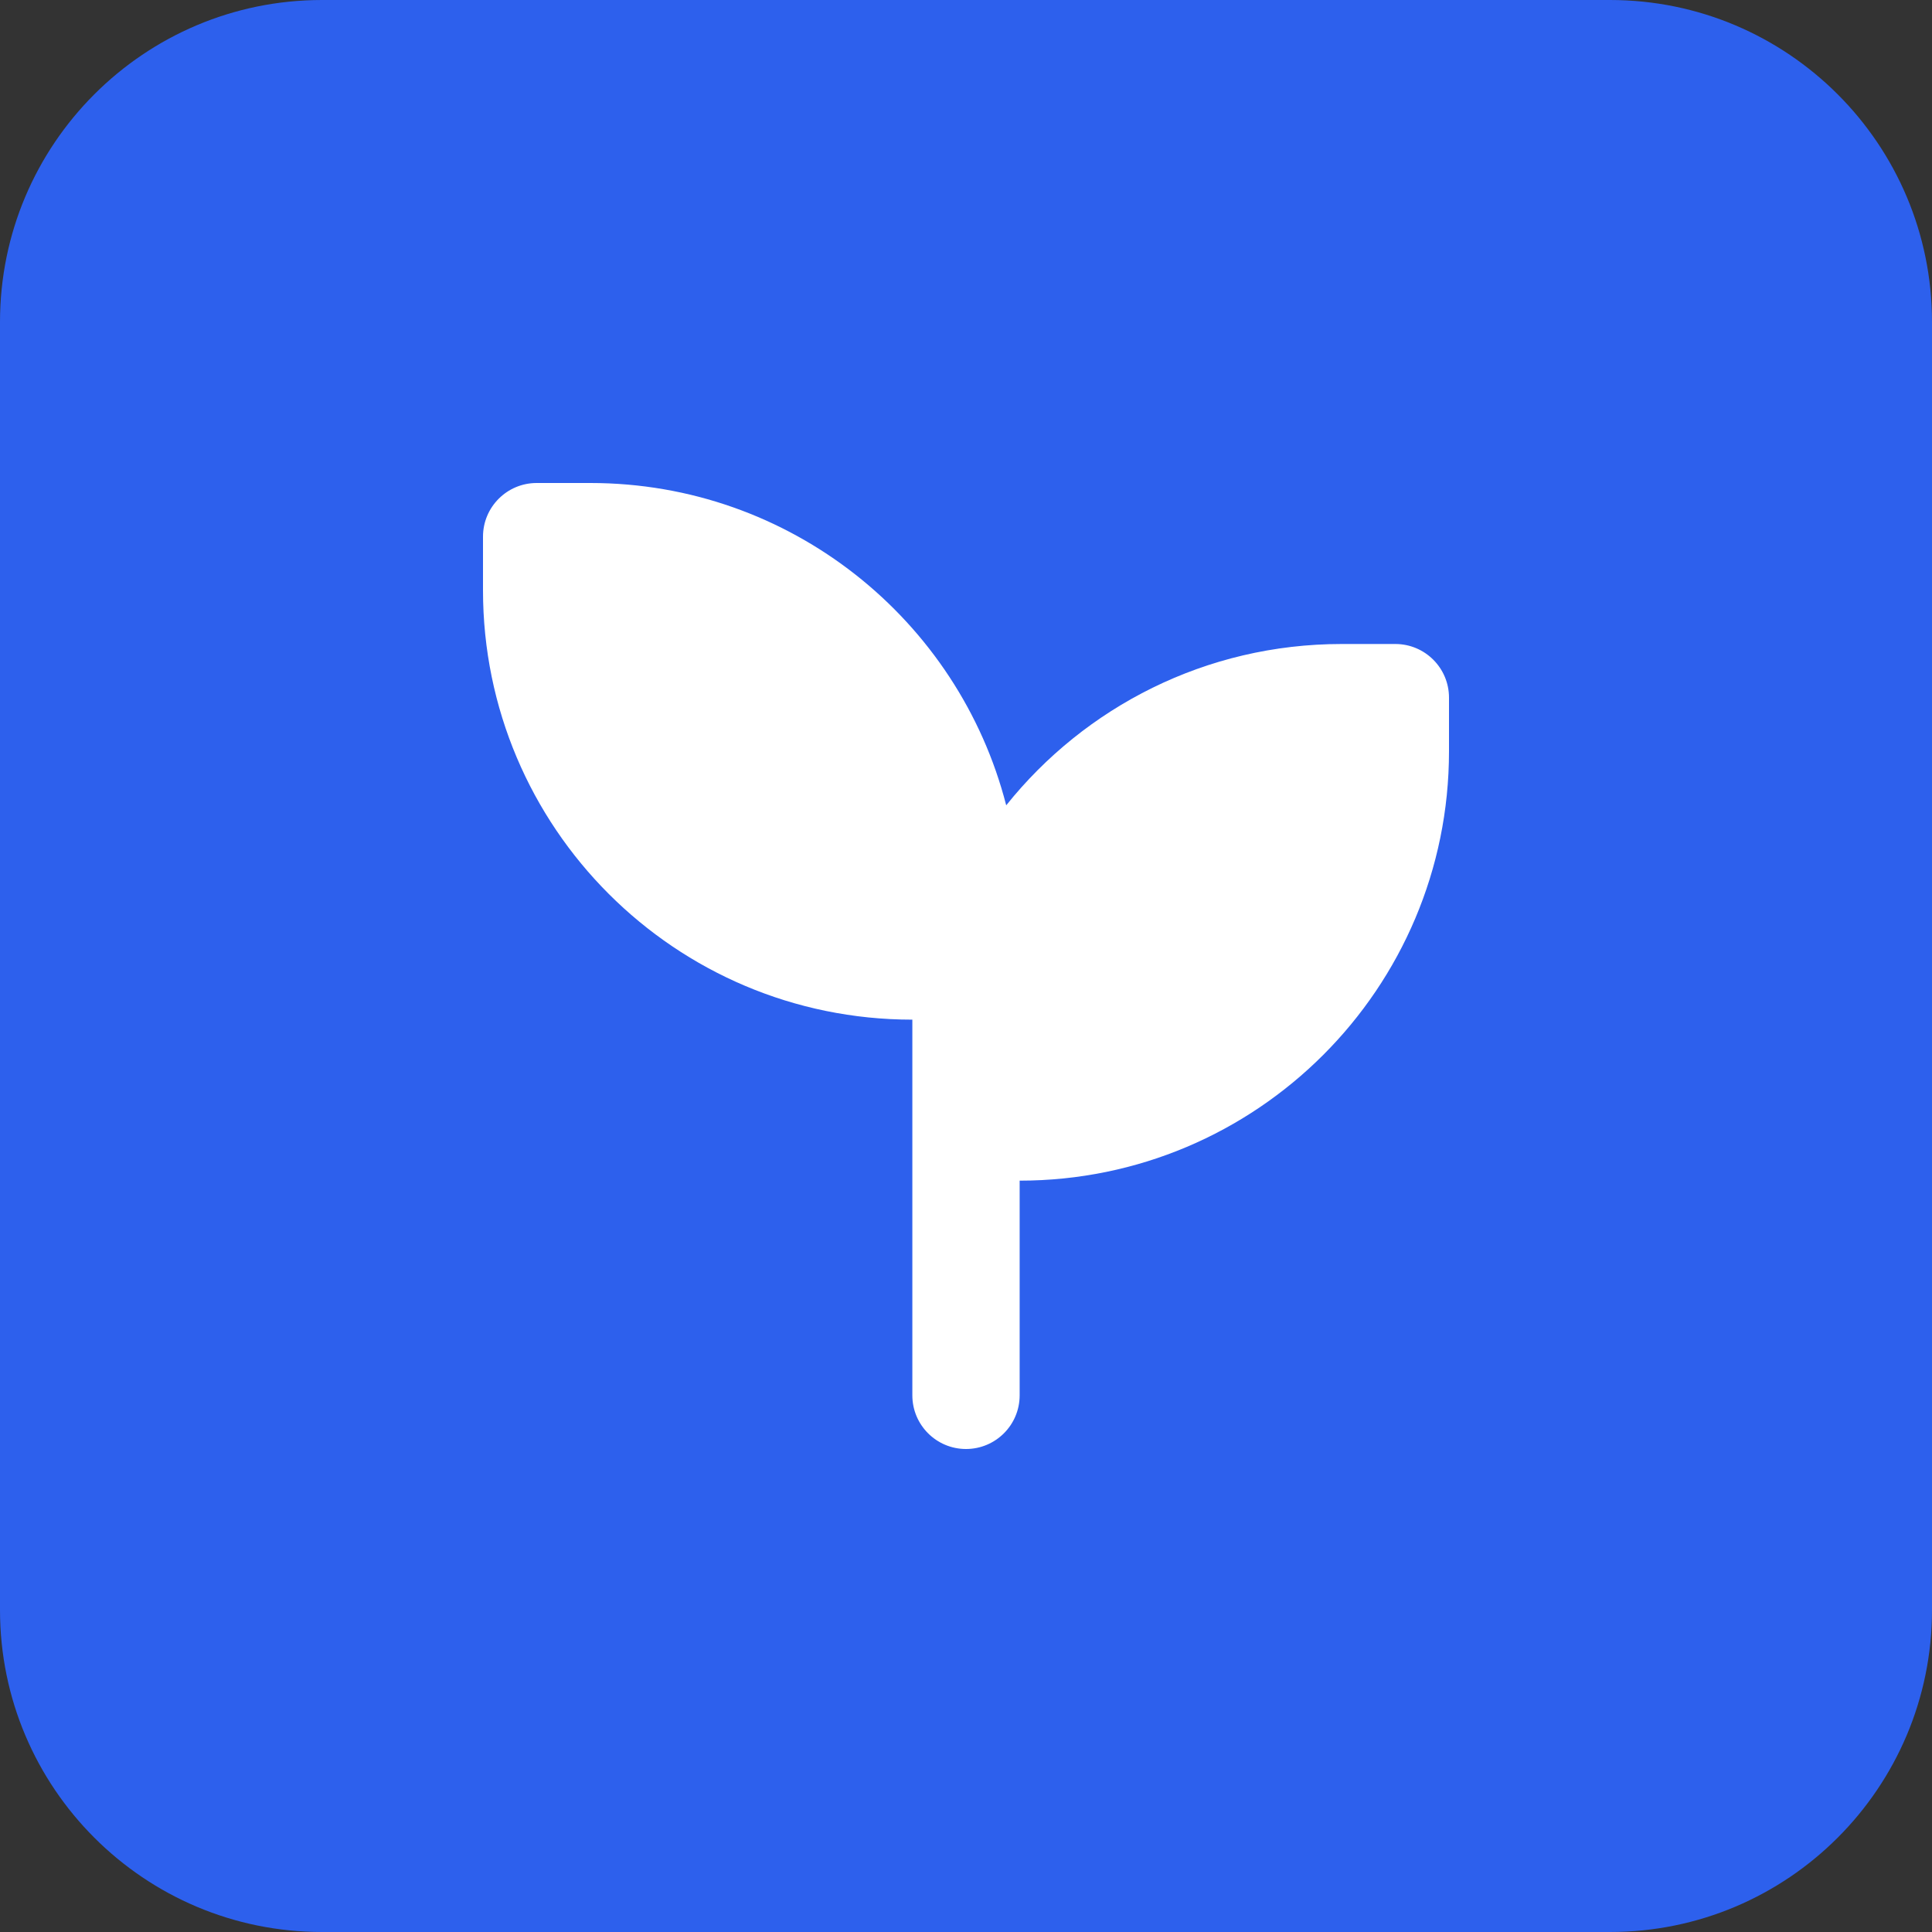
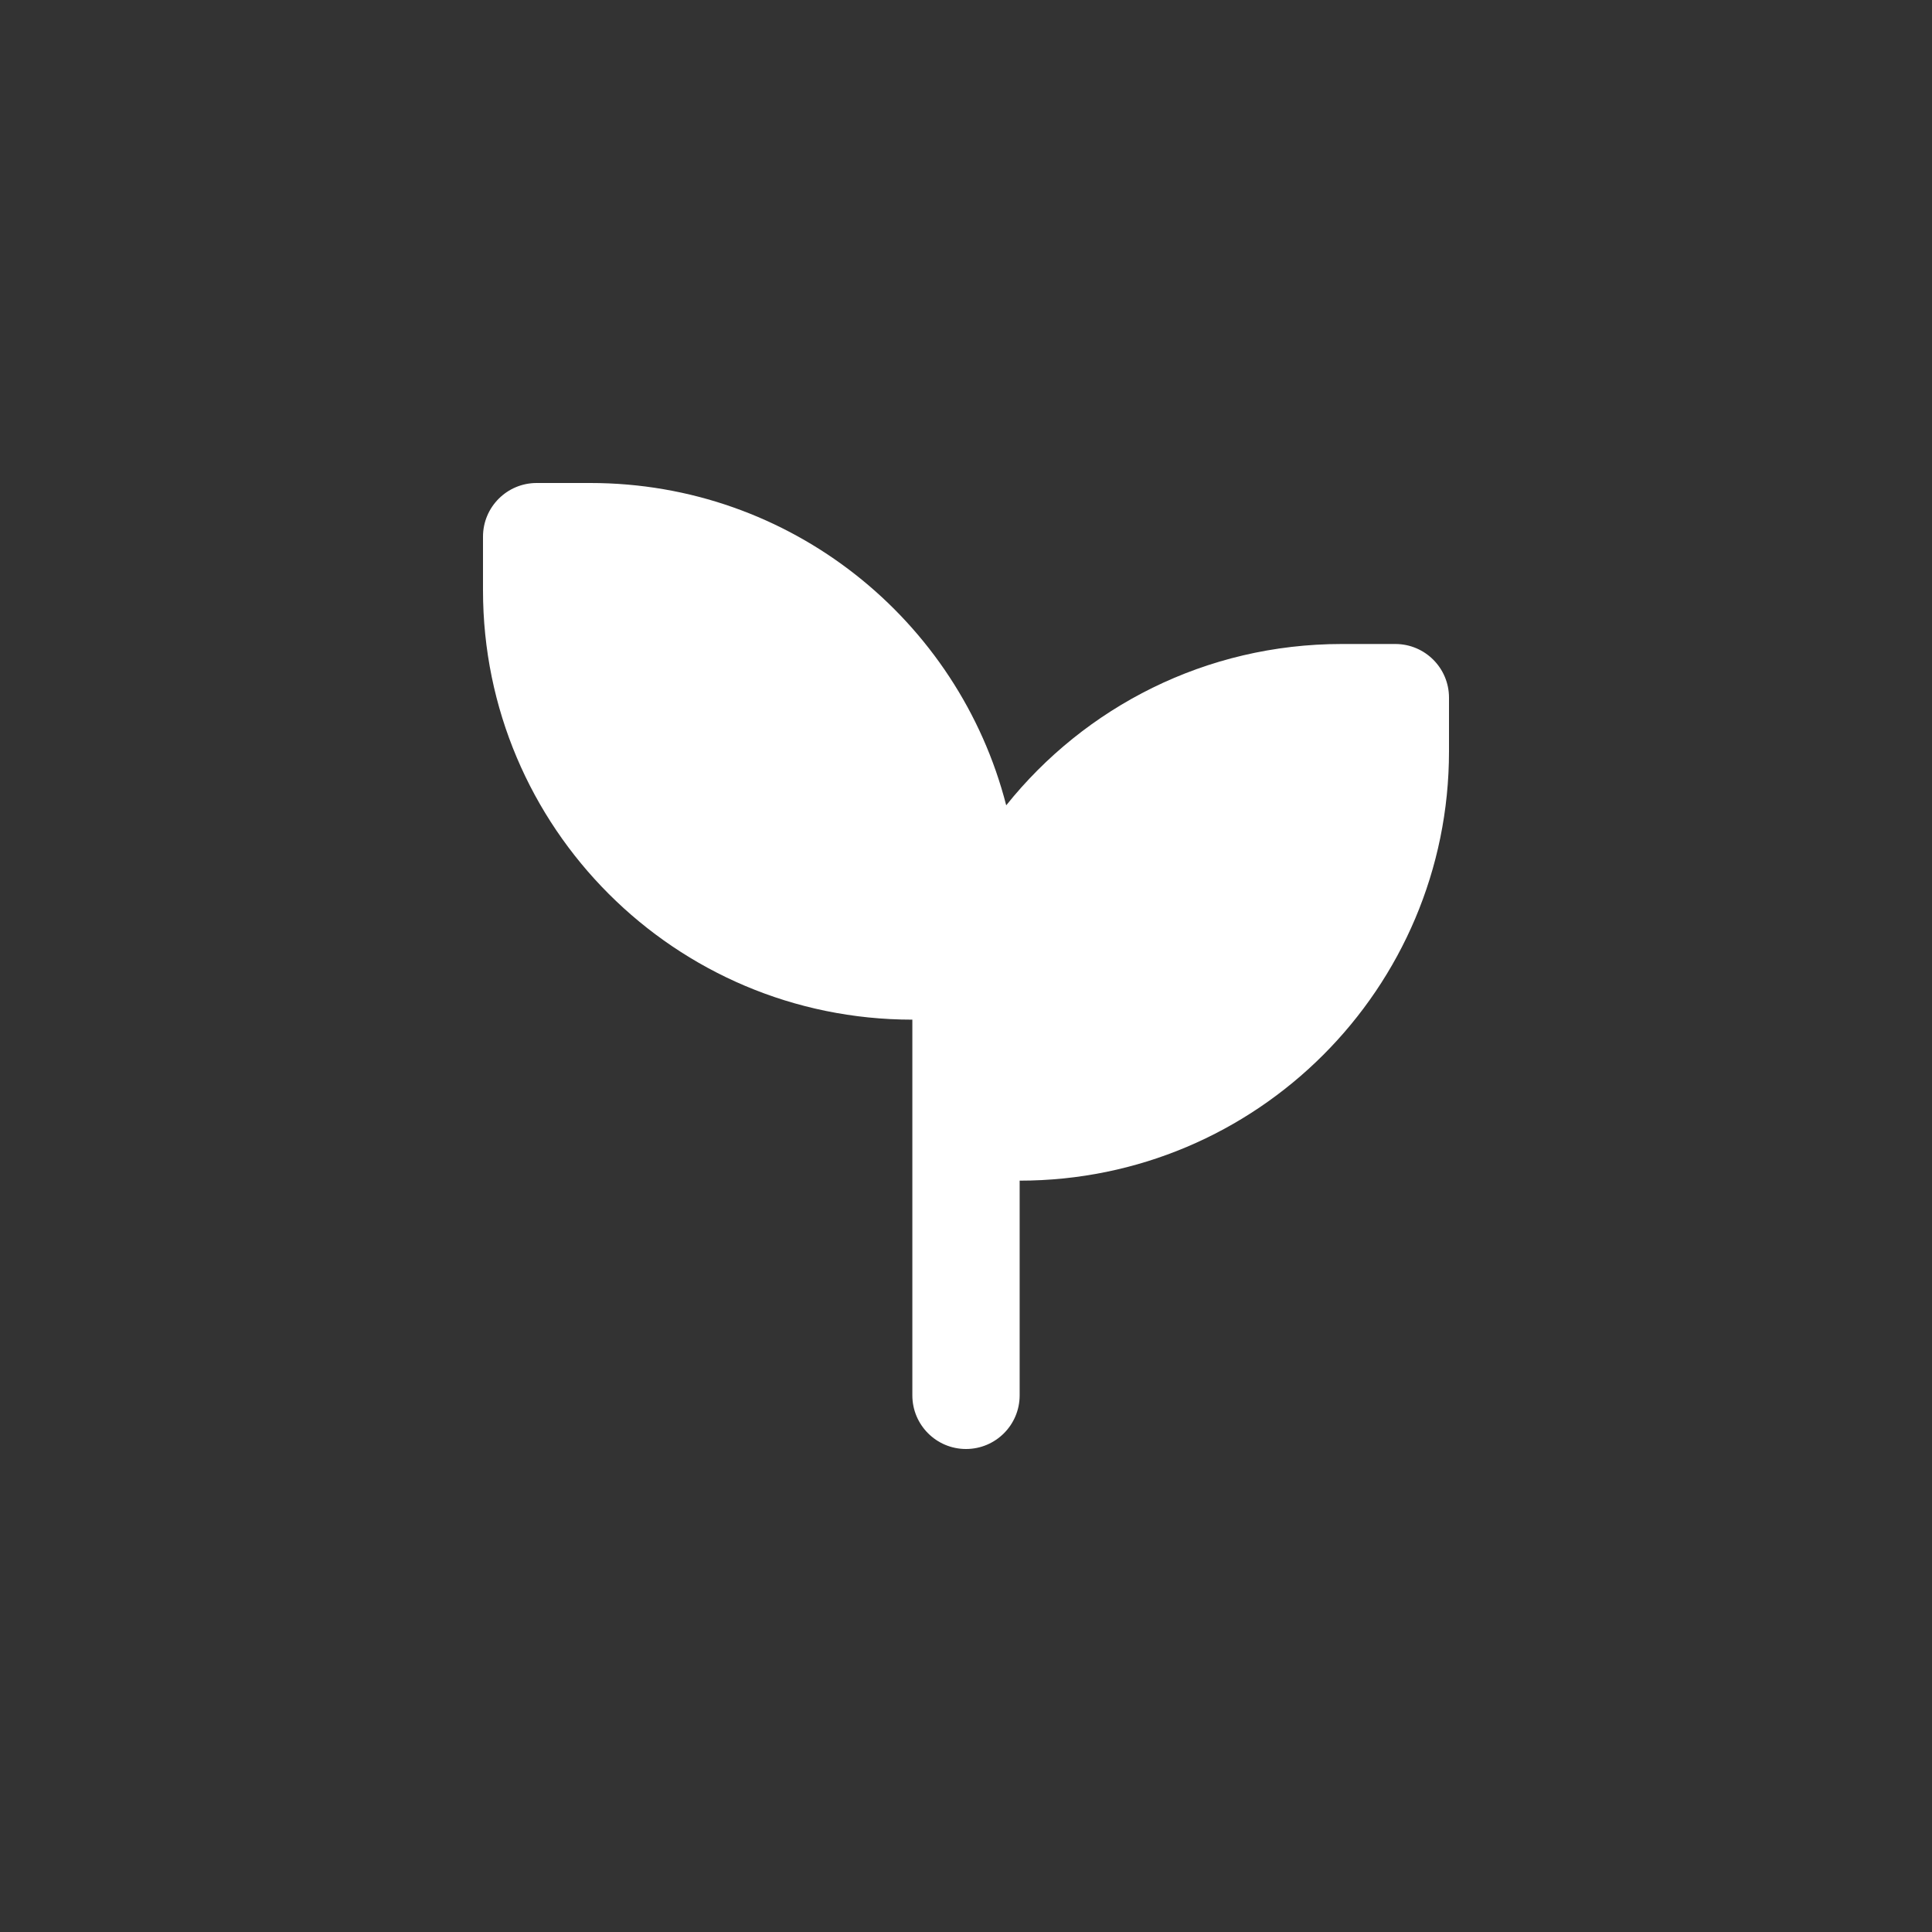
<svg xmlns="http://www.w3.org/2000/svg" width="48" height="48" viewBox="0 0 48 48" fill="none">
  <rect x="0" y="0" width="48" height="48" fill="#333333" stroke="none" />
-   <path d="M0 8C0 3.582 3.582 0 8 0H40C44.418 0 48 3.582 48 8V40C48 44.418 44.418 48 40 48H8C3.582 48 0 44.418 0 40V8Z" fill="#2D60ED" />
  <path d="M13.333 12C12.597 12 12 12.597 12 13.333V14.667C12 20.558 16.776 25.333 22.667 25.333V34.667C22.667 35.403 23.264 36 24 36C24.736 36 25.333 35.403 25.333 34.667V29.333C31.224 29.333 36 24.558 36 18.667V17.333C36 16.597 35.403 16 34.667 16H33.333C29.961 16 26.954 17.565 24.999 20.008C23.818 15.403 19.64 12 14.667 12H13.333Z" fill="white" />
</svg>